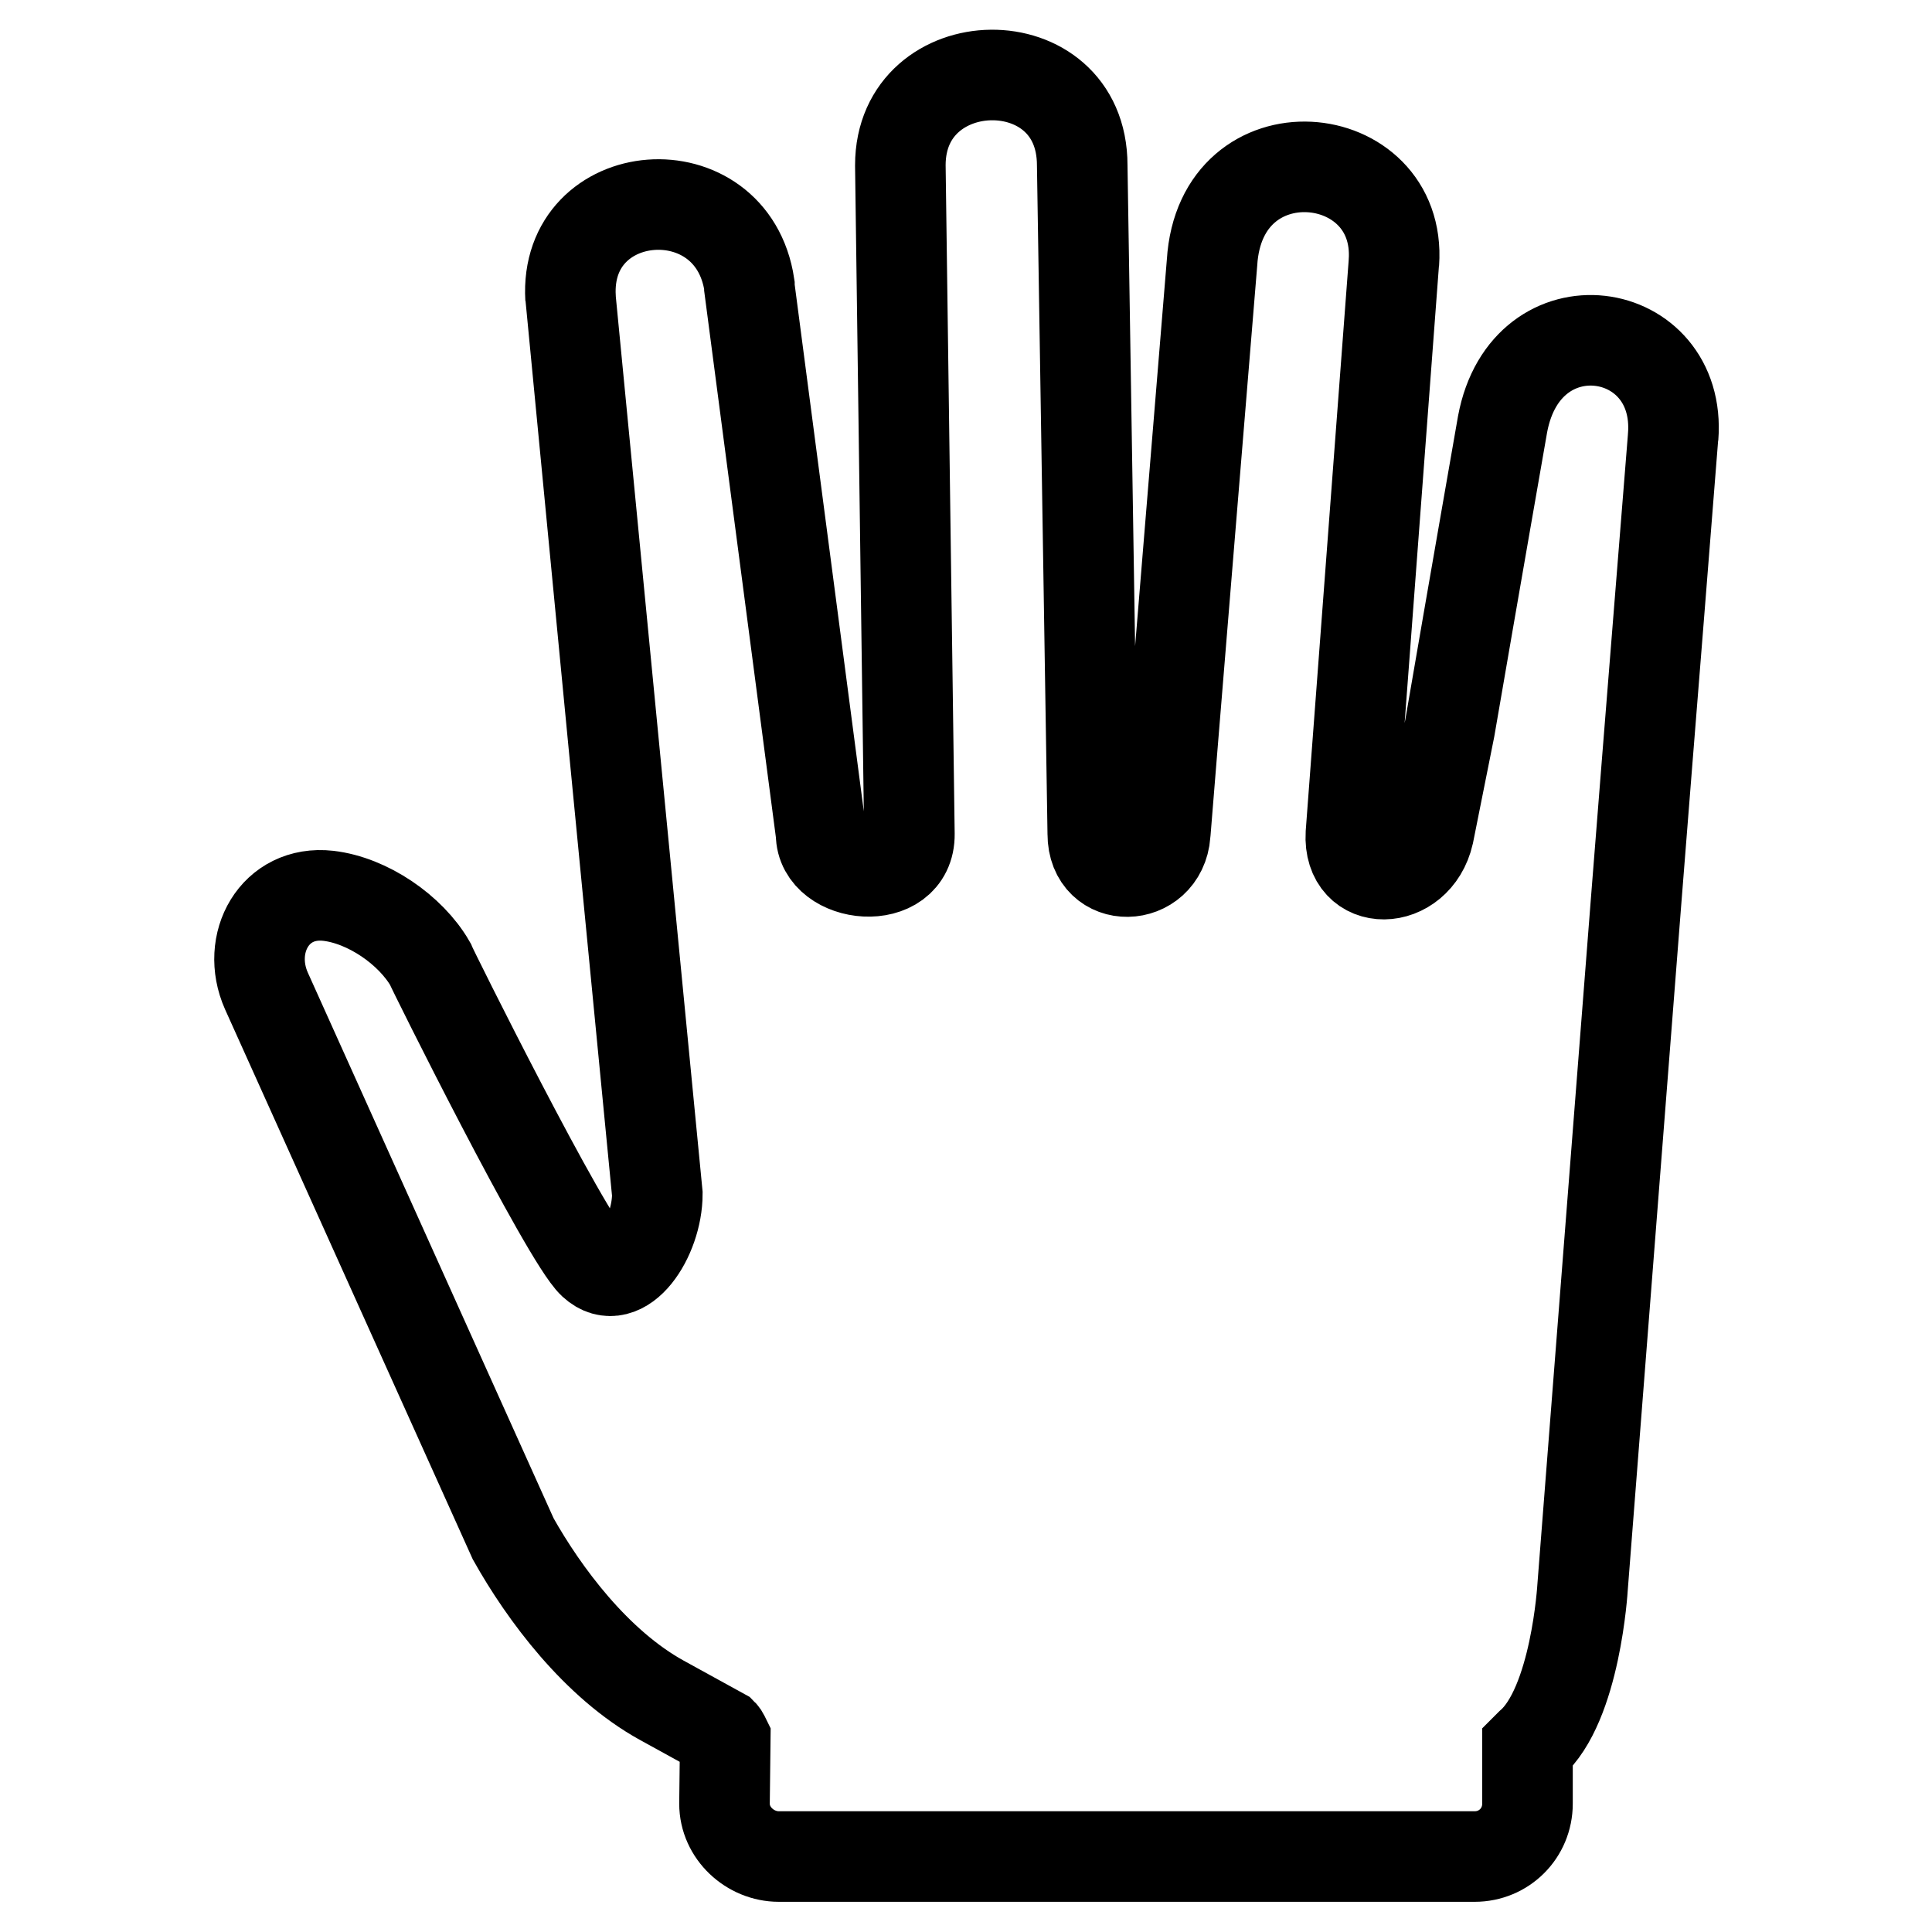
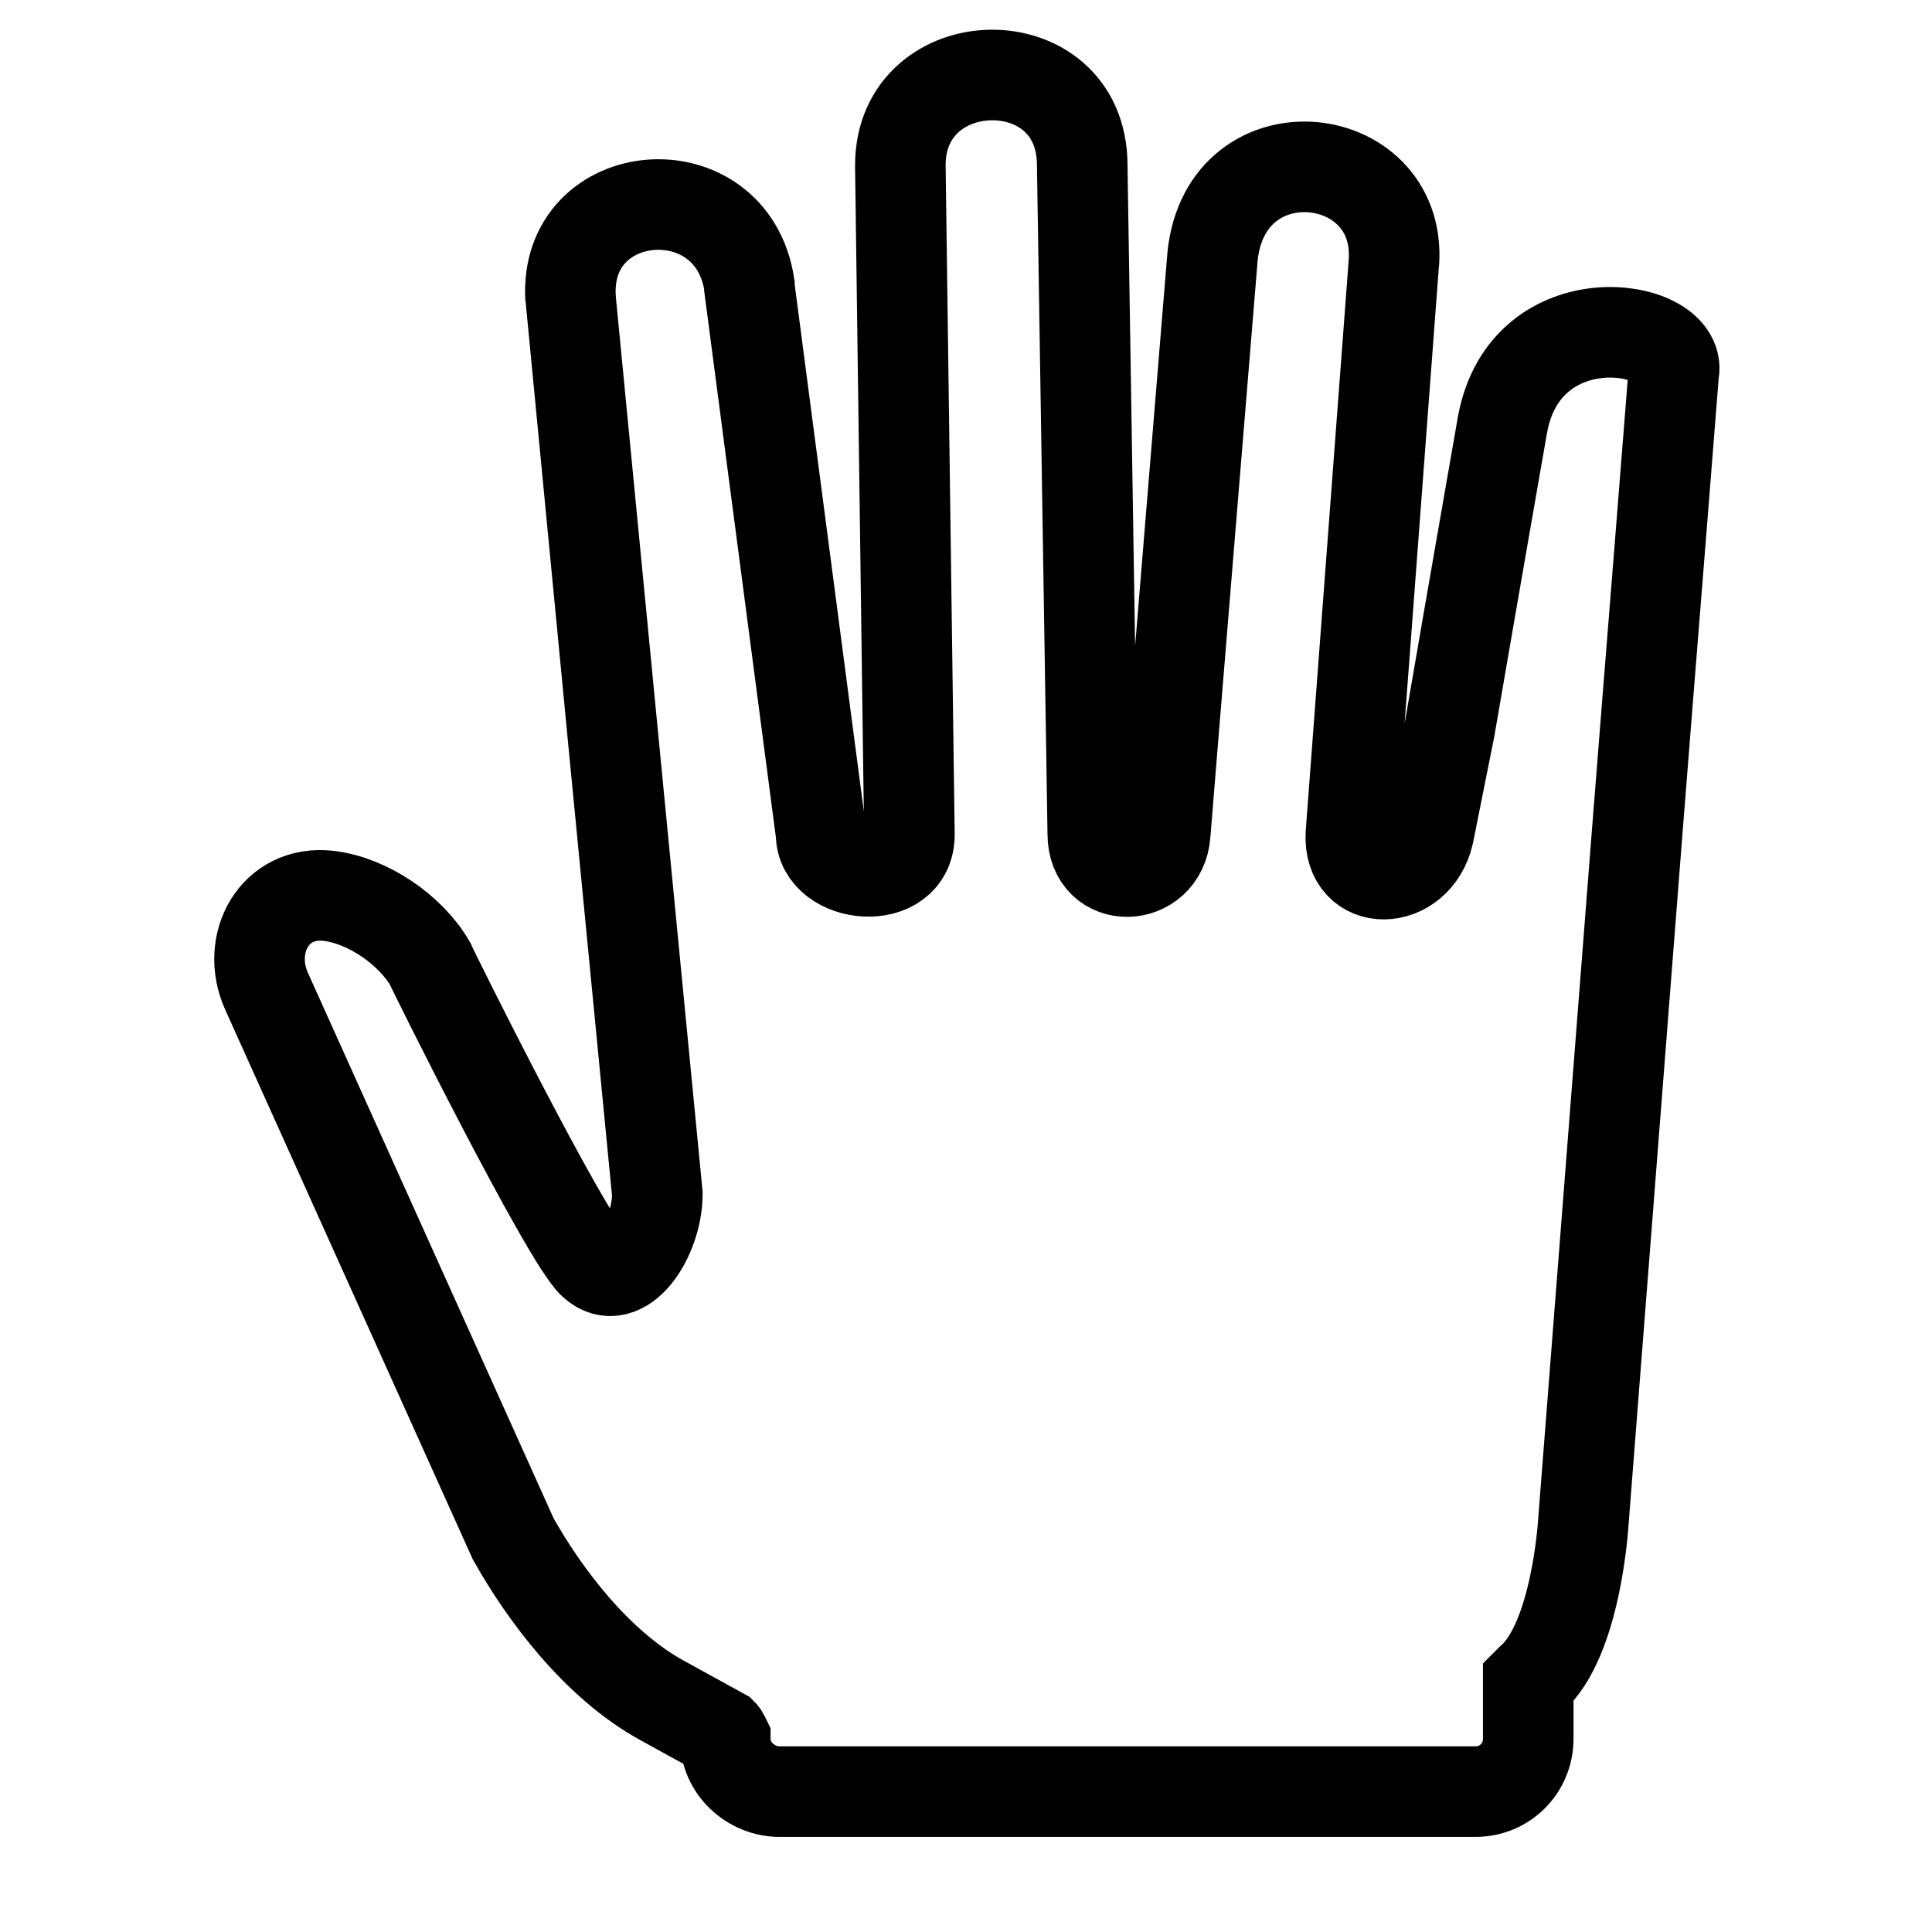
<svg xmlns="http://www.w3.org/2000/svg" version="1.1" x="0px" y="0px" viewBox="0 0 256 256" enable-background="new 0 0 256 256" xml:space="preserve">
  <g>
    <g>
      <g>
-         <path stroke-width="12" fill-opacity="0" stroke="#000000" d="M199.1,56.2c0,0-3.8,21.7-7,40.3c-1.6,8-2.8,14-2.8,14c-1.6,7-10.7,7.2-10.3,0c0,0,5.7-75.6,5.7-75.7c1.1-15.7-23-18.1-24.1,0c0,0-6.2,75.4-6.2,75.7c-0.5,6.5-9.6,6.8-9.6,0c0,0-1.4-88.4-1.4-88.6c0-16.2-24.1-15.7-24.1,0c0,0,1.2,88.3,1.2,88.6c0.1,7.2-11.7,6-11.7,0l-9.5-72.4c0-0.2,0-0.3,0-0.3C97,22.4,74.7,24.2,75.6,39.5c0,0.2,11.5,118.7,11.5,118.7c0,5.8-4.6,12.8-8.5,9.2c-3.6-3.3-21.5-39.3-21.6-39.7c-2.6-4.5-8.3-8.4-13.5-9c-7.1-0.8-11,6.3-8.2,12.6L68,203.9c4.1,7.3,11,16.6,19.7,21.4l8,4.4l0,0c0.2,0.2,0.3,0.5,0.4,0.7L96,239c0,3.9,3.4,7,7.2,7h92.2c3.9,0,7-3.1,7-7v-7.5l0.4-0.4c6-5.2,6.9-20.8,6.9-20.8s3.8-48.6,7.1-91c1.6-20.4,4.9-61.3,4.9-61.4C222.9,42.8,202.2,39.6,199.1,56.2z" />
+         <path stroke-width="12" fill-opacity="0" stroke="#000000" d="M199.1,56.2c0,0-3.8,21.7-7,40.3c-1.6,8-2.8,14-2.8,14c-1.6,7-10.7,7.2-10.3,0c0,0,5.7-75.6,5.7-75.7c1.1-15.7-23-18.1-24.1,0c0,0-6.2,75.4-6.2,75.7c-0.5,6.5-9.6,6.8-9.6,0c0,0-1.4-88.4-1.4-88.6c0-16.2-24.1-15.7-24.1,0c0,0,1.2,88.3,1.2,88.6c0.1,7.2-11.7,6-11.7,0l-9.5-72.4c0-0.2,0-0.3,0-0.3C97,22.4,74.7,24.2,75.6,39.5c0,0.2,11.5,118.7,11.5,118.7c0,5.8-4.6,12.8-8.5,9.2c-3.6-3.3-21.5-39.3-21.6-39.7c-2.6-4.5-8.3-8.4-13.5-9c-7.1-0.8-11,6.3-8.2,12.6L68,203.9c4.1,7.3,11,16.6,19.7,21.4l8,4.4l0,0c0.2,0.2,0.3,0.5,0.4,0.7c0,3.9,3.4,7,7.2,7h92.2c3.9,0,7-3.1,7-7v-7.5l0.4-0.4c6-5.2,6.9-20.8,6.9-20.8s3.8-48.6,7.1-91c1.6-20.4,4.9-61.3,4.9-61.4C222.9,42.8,202.2,39.6,199.1,56.2z" />
      </g>
      <g />
      <g />
      <g />
      <g />
      <g />
      <g />
      <g />
      <g />
      <g />
      <g />
      <g />
      <g />
      <g />
      <g />
      <g />
    </g>
  </g>
</svg>